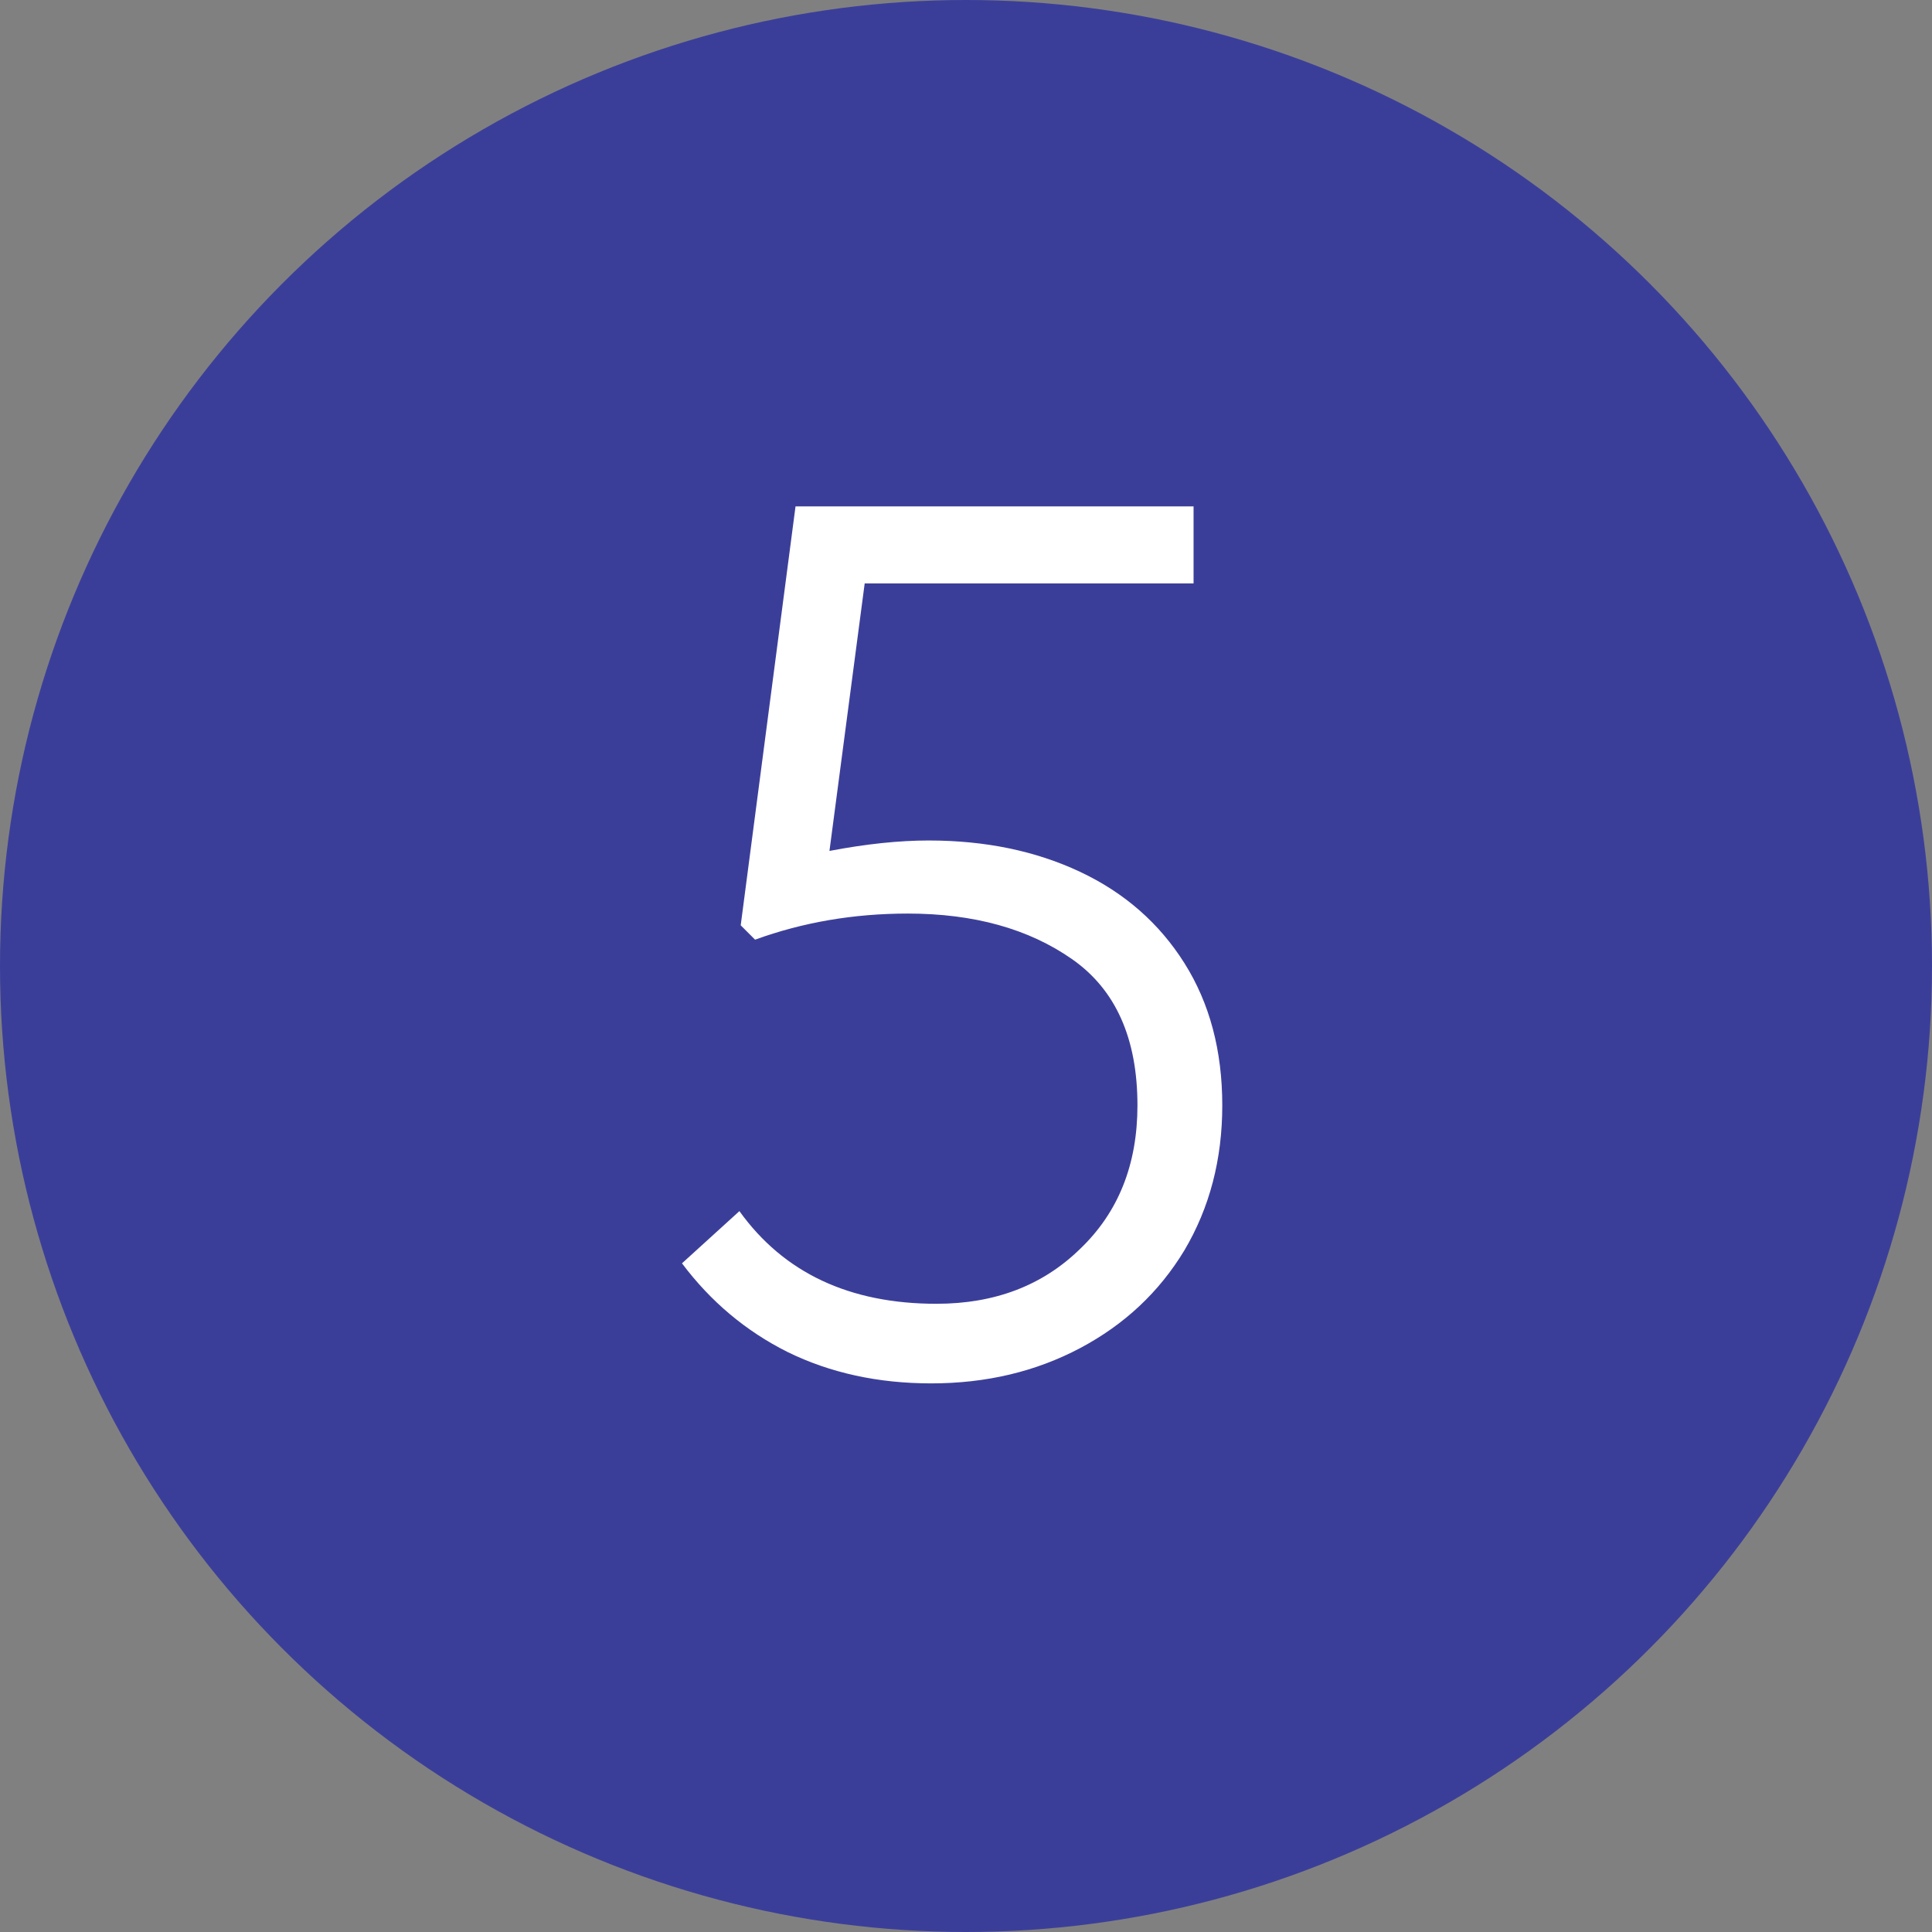
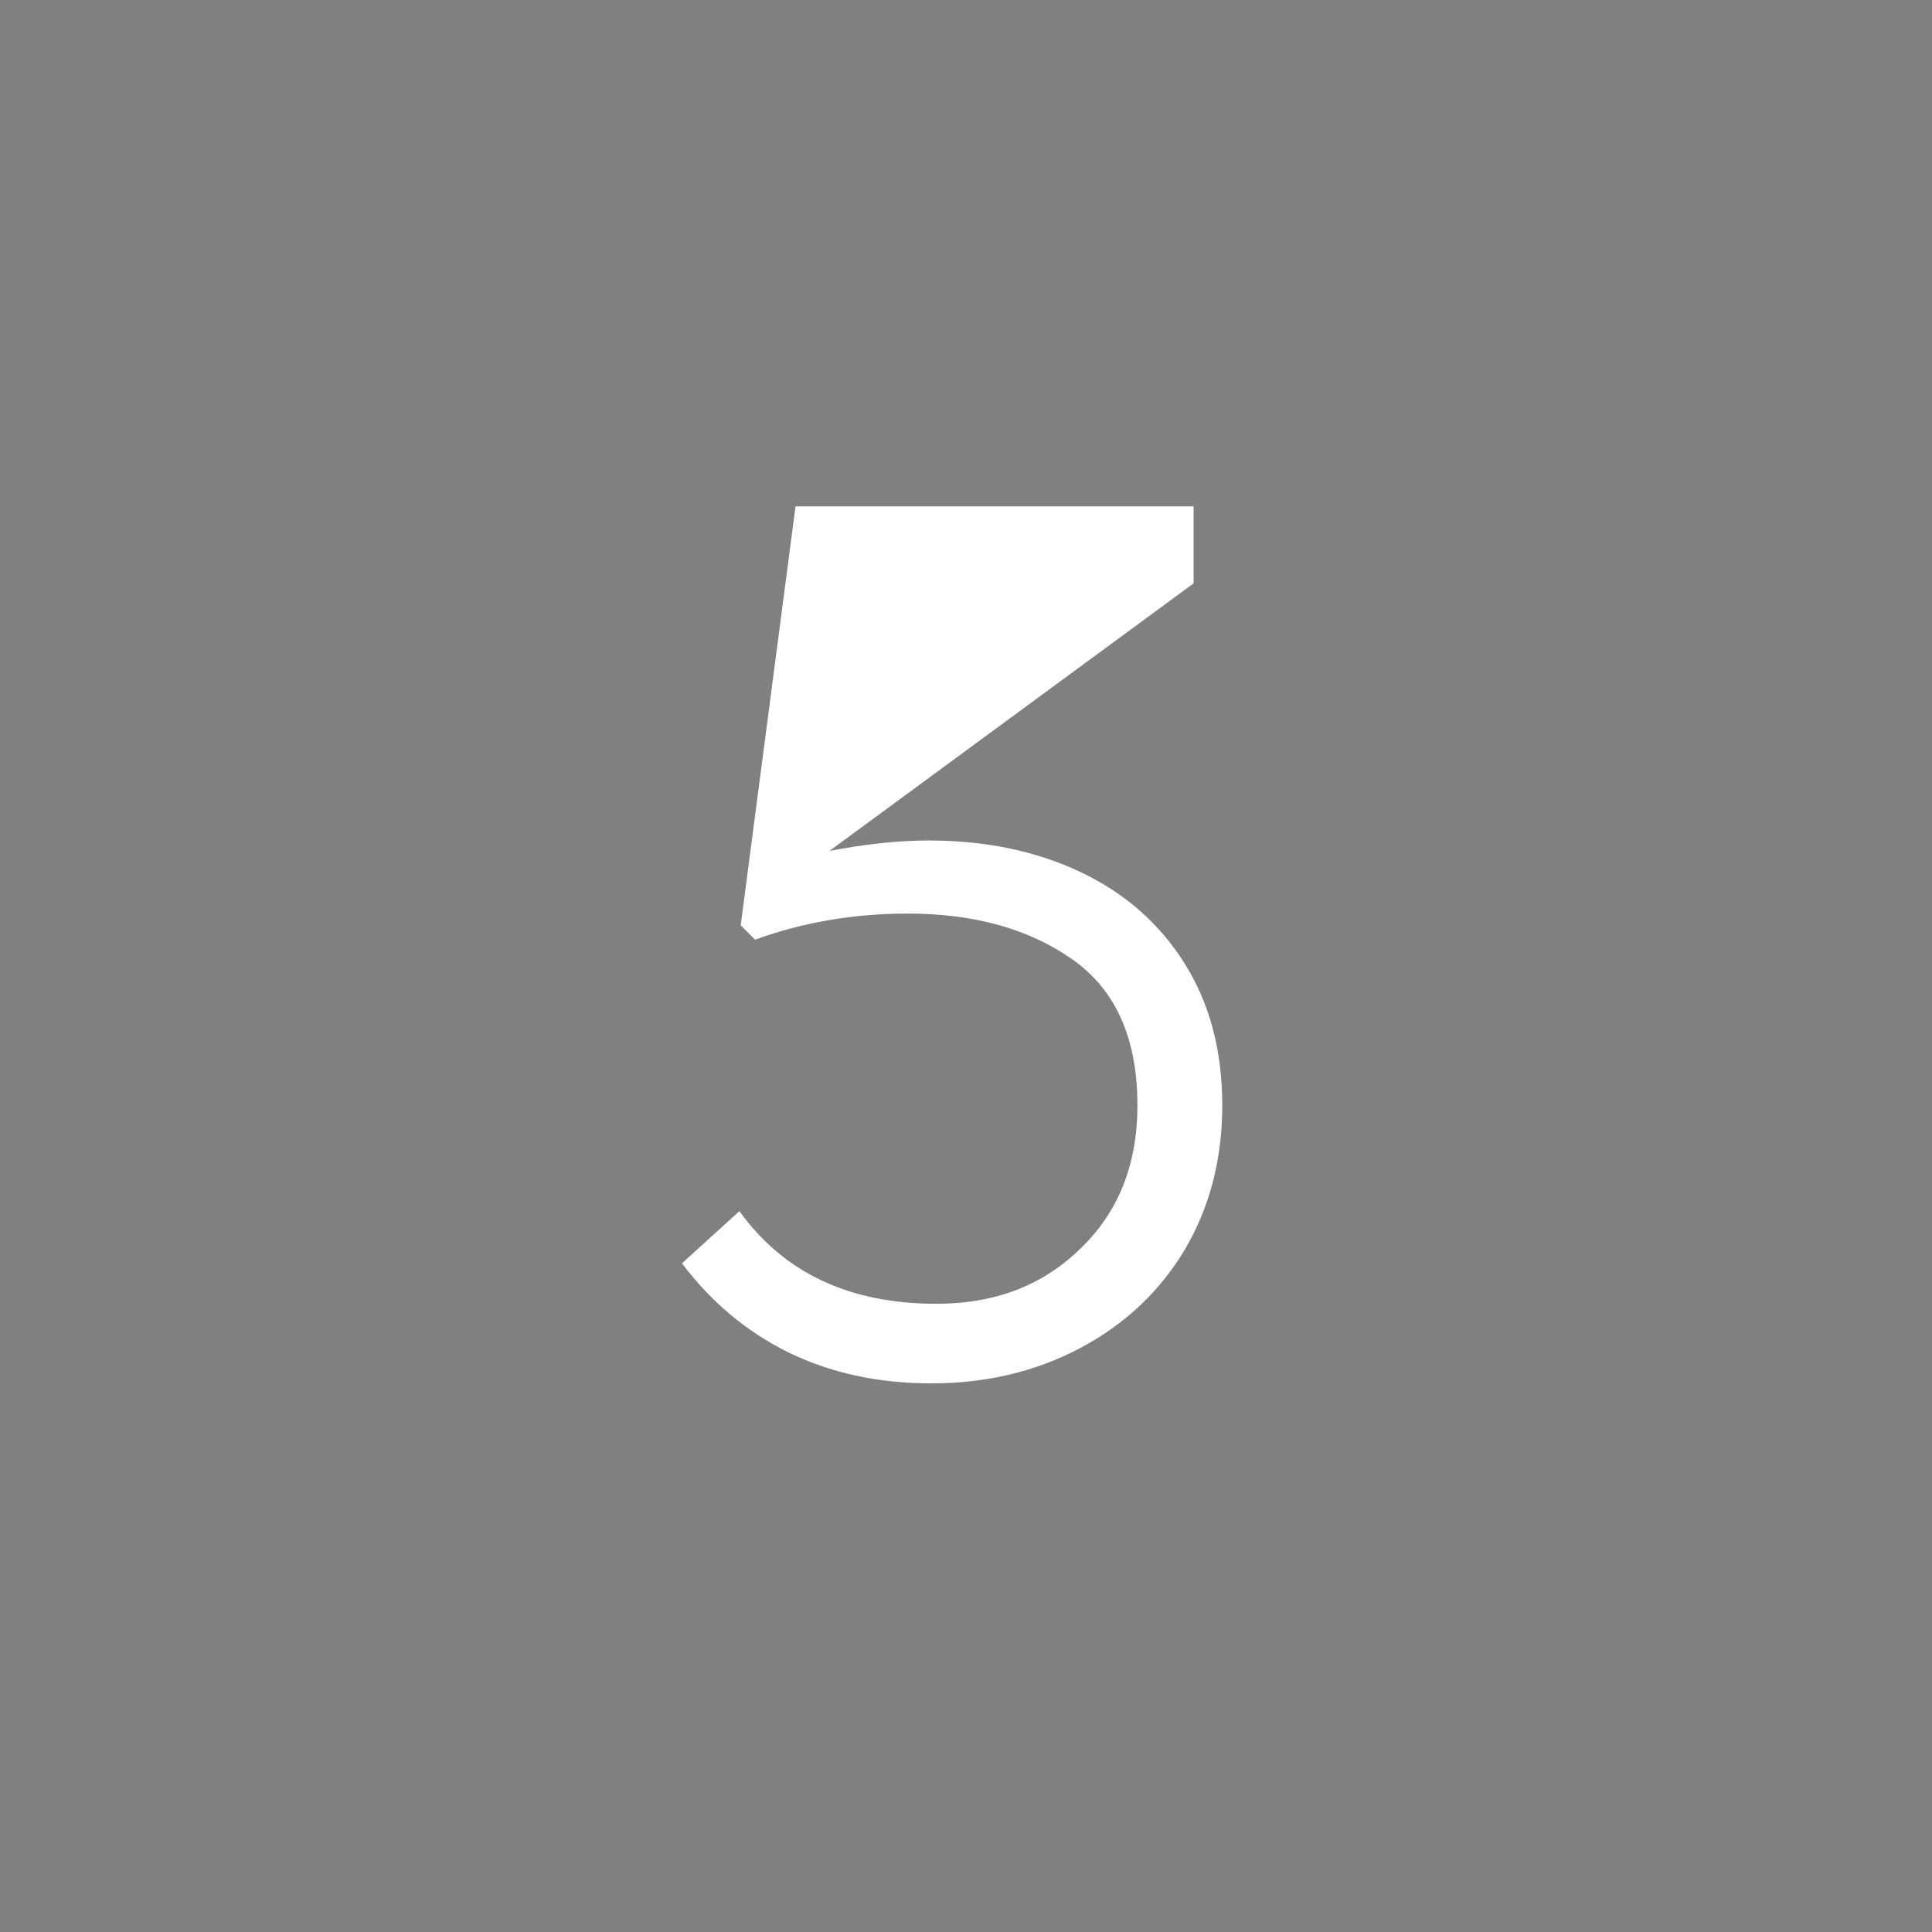
<svg xmlns="http://www.w3.org/2000/svg" width="151" height="151" viewBox="0 0 151 151" fill="none">
  <rect x="0" y="0" width="151" height="151" fill="#808080" stroke="none" />
-   <circle cx="75.5" cy="75.5" r="75.5" fill="#3B3E99" />
-   <path d="M72.58 65.69C77 65.69 80.944 66.506 84.412 68.138C87.88 69.77 90.6 72.15 92.572 75.278C94.544 78.406 95.53 82.112 95.53 86.396C95.53 90.612 94.544 94.386 92.572 97.718C90.6 100.982 87.88 103.532 84.412 105.368C80.944 107.204 77.068 108.122 72.784 108.122C68.636 108.122 64.896 107.306 61.564 105.674C58.3 104.042 55.546 101.73 53.302 98.738L57.79 94.658C61.258 99.486 66.392 101.9 73.192 101.9C77.748 101.9 81.488 100.472 84.412 97.616C87.404 94.76 88.9 91.02 88.9 86.396C88.9 81.16 87.2 77.352 83.8 74.972C80.4 72.592 76.116 71.402 70.948 71.402C66.732 71.402 62.754 72.082 59.014 73.442L57.892 72.32L62.176 39.578H93.286V45.596H67.582L64.828 66.506C67.684 65.962 70.268 65.69 72.58 65.69Z" fill="white" />
+   <path d="M72.58 65.69C77 65.69 80.944 66.506 84.412 68.138C87.88 69.77 90.6 72.15 92.572 75.278C94.544 78.406 95.53 82.112 95.53 86.396C95.53 90.612 94.544 94.386 92.572 97.718C90.6 100.982 87.88 103.532 84.412 105.368C80.944 107.204 77.068 108.122 72.784 108.122C68.636 108.122 64.896 107.306 61.564 105.674C58.3 104.042 55.546 101.73 53.302 98.738L57.79 94.658C61.258 99.486 66.392 101.9 73.192 101.9C77.748 101.9 81.488 100.472 84.412 97.616C87.404 94.76 88.9 91.02 88.9 86.396C88.9 81.16 87.2 77.352 83.8 74.972C80.4 72.592 76.116 71.402 70.948 71.402C66.732 71.402 62.754 72.082 59.014 73.442L57.892 72.32L62.176 39.578H93.286V45.596L64.828 66.506C67.684 65.962 70.268 65.69 72.58 65.69Z" fill="white" />
</svg>